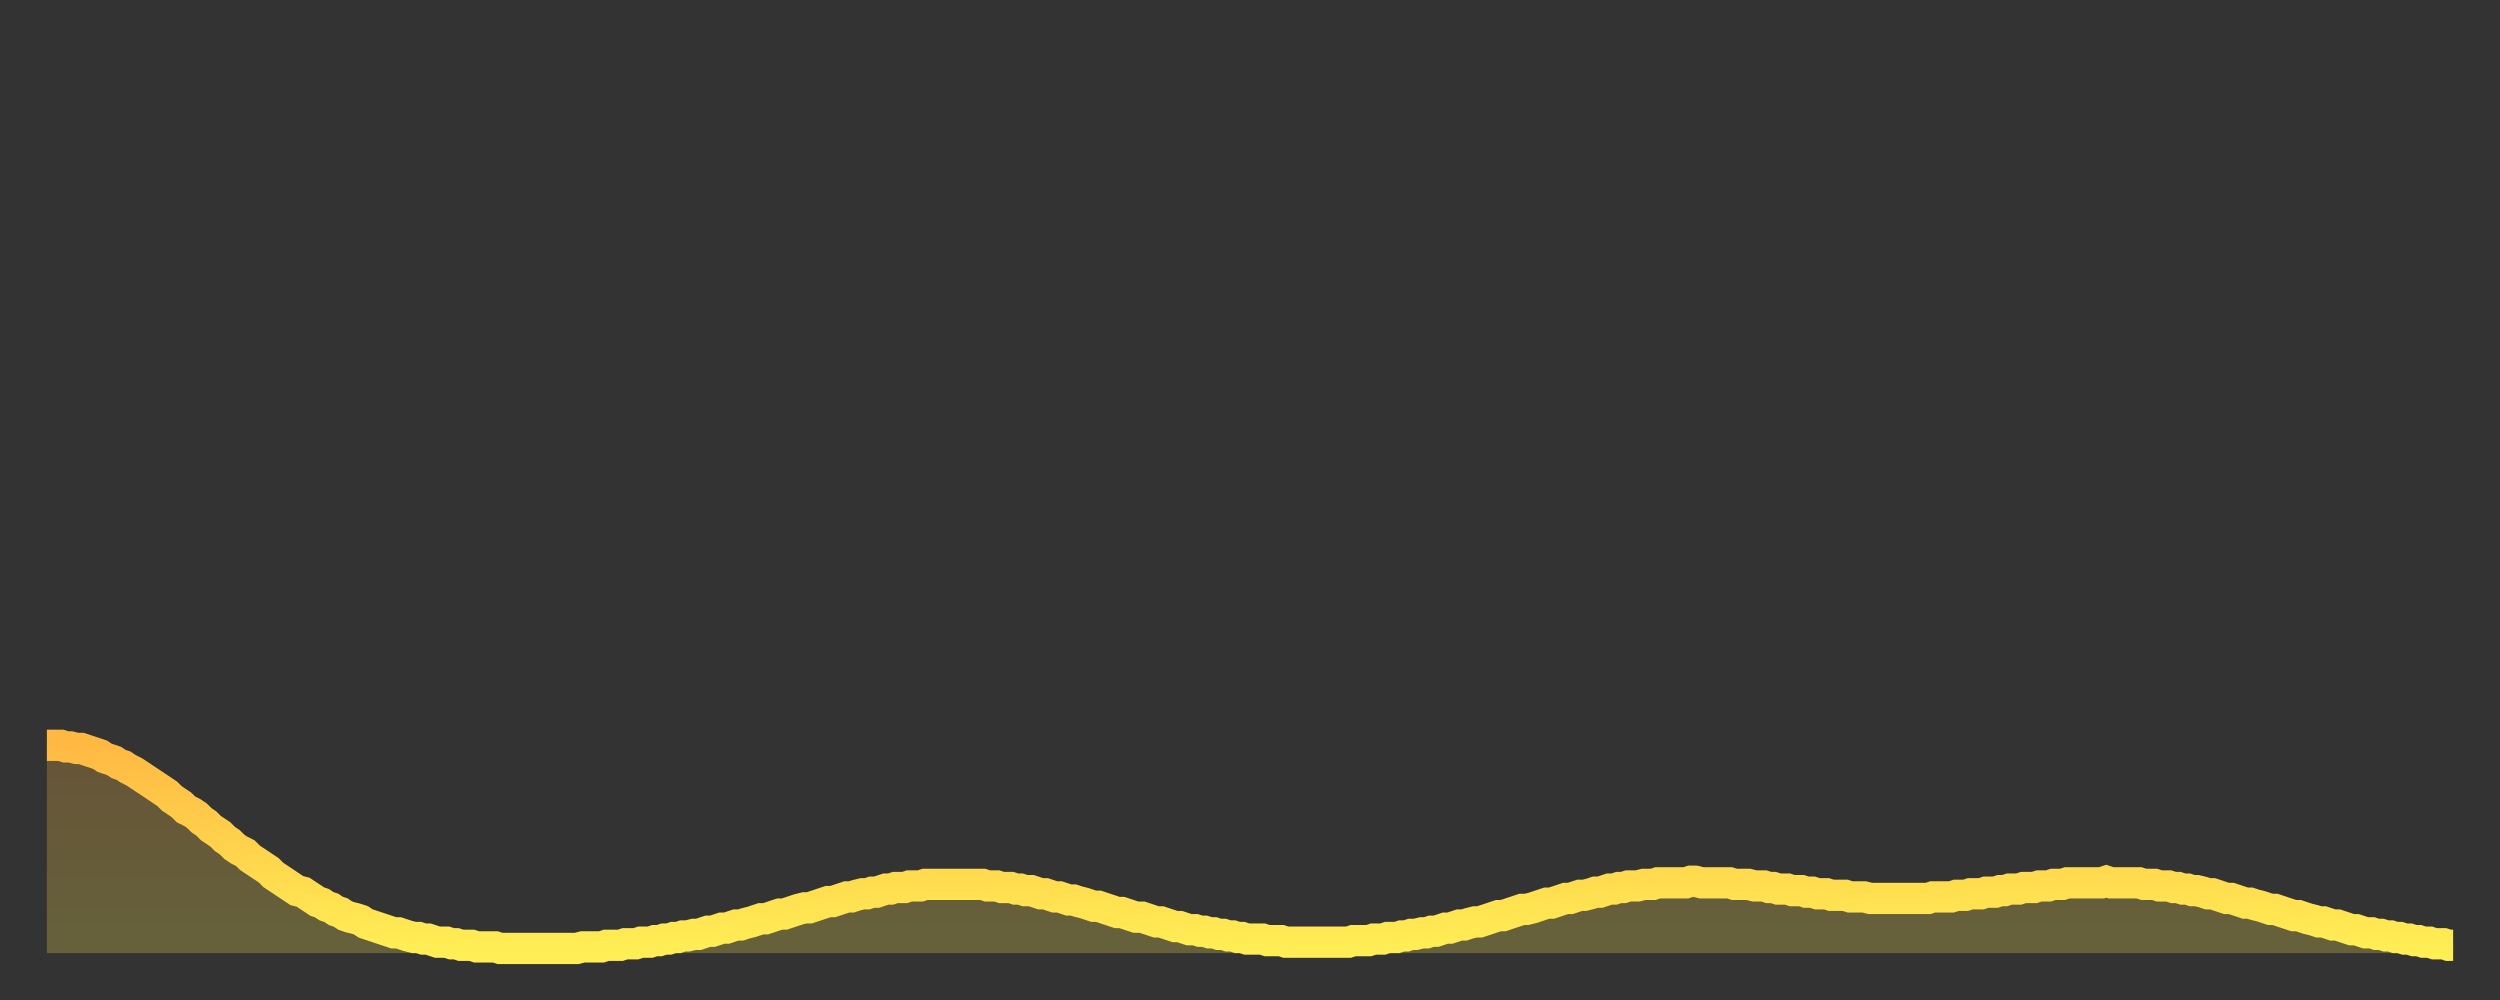
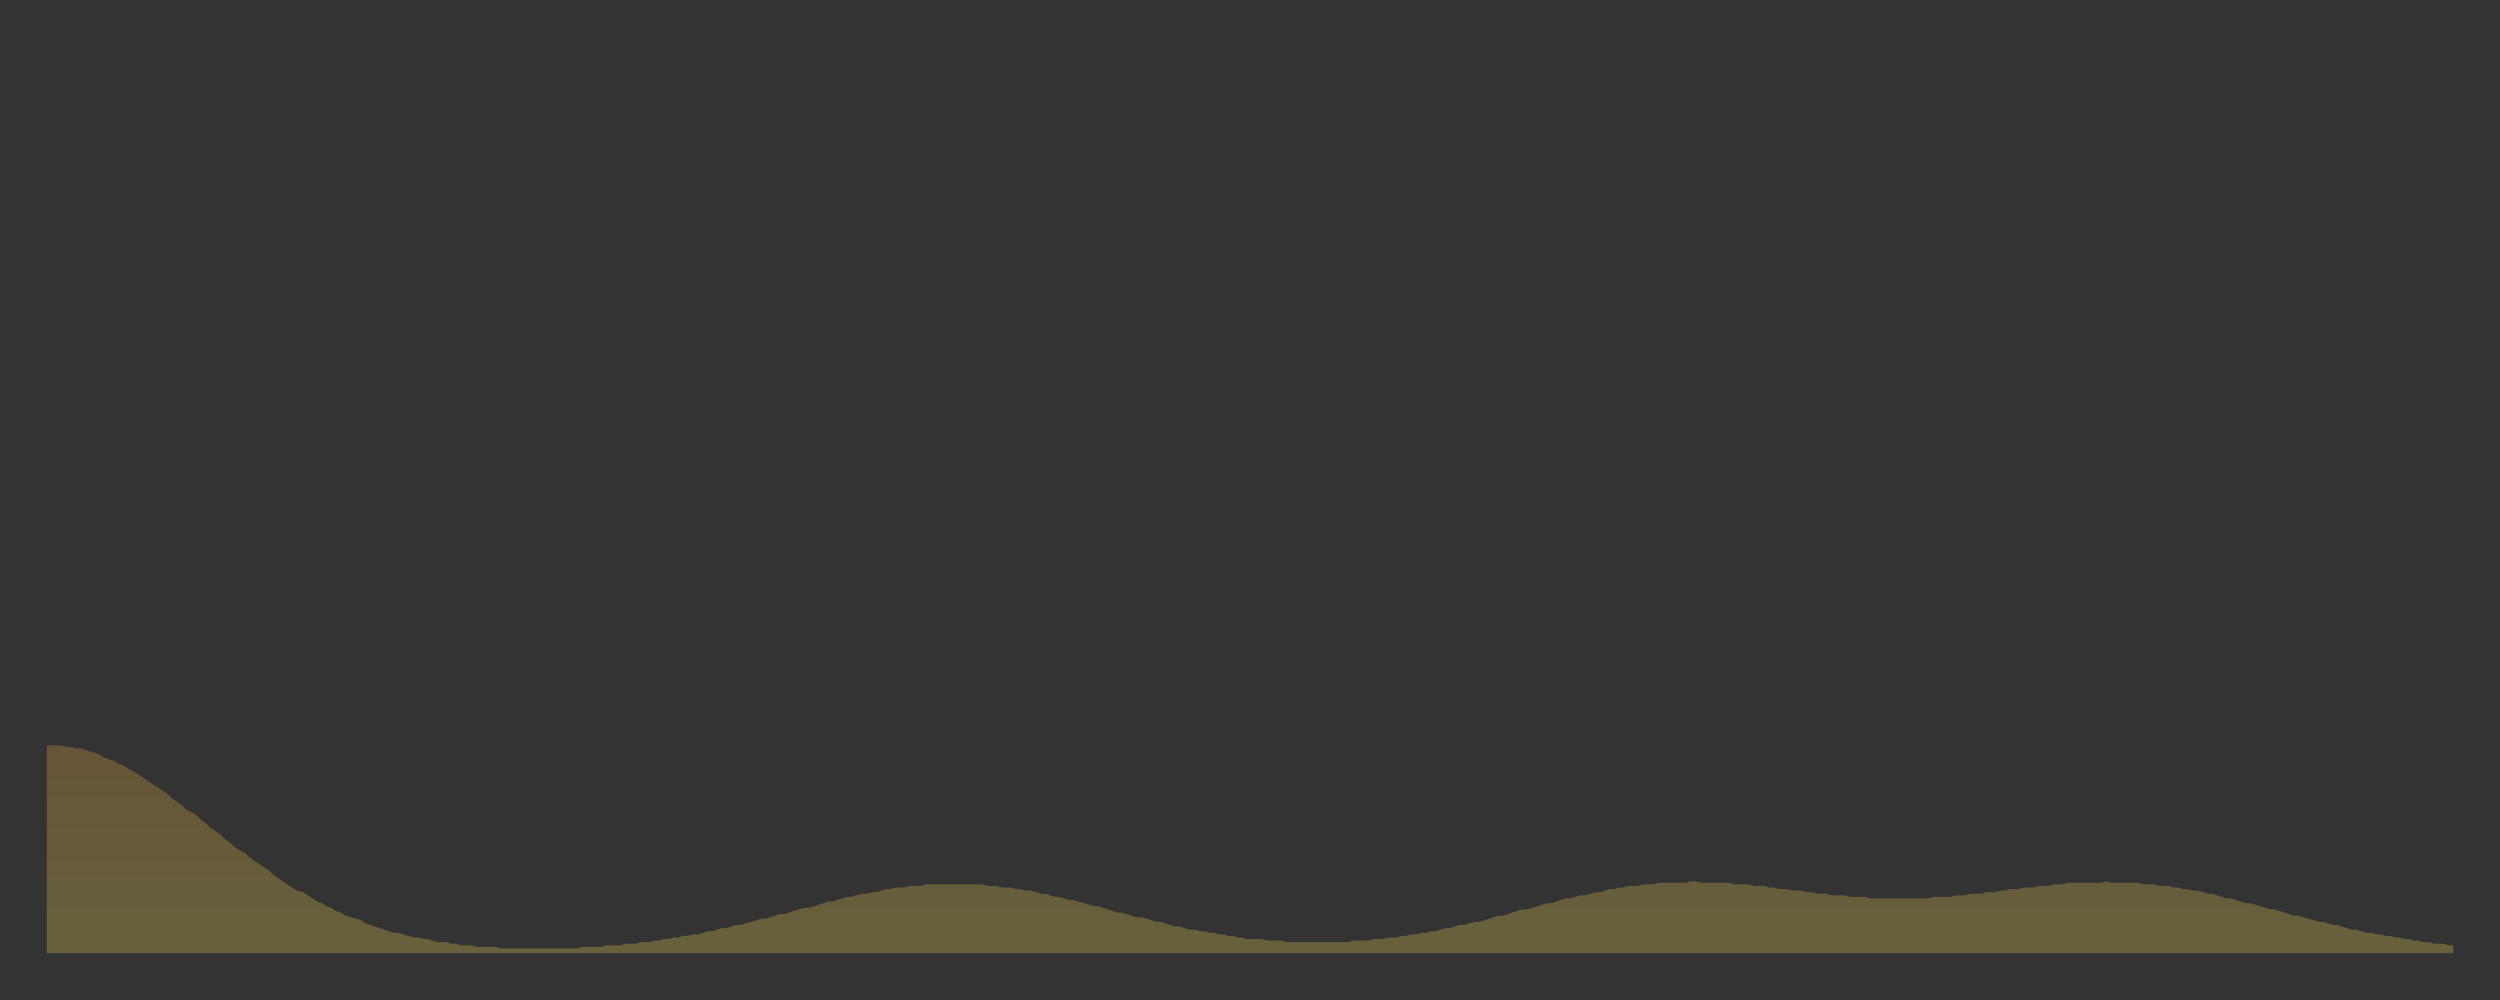
<svg xmlns="http://www.w3.org/2000/svg" baseProfile="full" height="64" version="1.1" width="160">
  <rect width="100%" height="100%" fill="#333333" stroke="none" />
  <defs>
    <linearGradient id="id47176" x1="0" x2="0" y1="0" y2="1">
      <stop offset="0%" stop-color="#ffb943" />
      <stop offset="50%" stop-color="#ffd34c" />
      <stop offset="100%" stop-color="#ffee55" />
    </linearGradient>
  </defs>
  <g transform="translate(3,3)">
    <g>
-       <path d="M 0.0 44.7 0.3 44.7 0.6 44.7 0.9 44.7 1.2 44.8 1.5 44.8 1.9 44.9 2.2 44.9 2.5 45.0 2.8 45.1 3.1 45.2 3.4 45.3 3.7 45.5 4.0 45.6 4.3 45.7 4.6 45.9 4.9 46.0 5.2 46.2 5.6 46.4 5.9 46.6 6.2 46.8 6.5 47.0 6.8 47.2 7.1 47.4 7.4 47.6 7.7 47.8 8.0 48.1 8.3 48.3 8.6 48.5 8.9 48.8 9.3 49.0 9.6 49.2 9.9 49.5 10.2 49.7 10.5 50.0 10.8 50.2 11.1 50.4 11.4 50.7 11.7 50.9 12.0 51.2 12.3 51.4 12.7 51.6 13.0 51.9 13.3 52.1 13.6 52.3 13.9 52.5 14.2 52.7 14.5 53.0 14.8 53.2 15.1 53.4 15.4 53.6 15.7 53.8 16.0 54.0 16.4 54.1 16.7 54.3 17.0 54.5 17.3 54.7 17.6 54.8 17.9 55.0 18.2 55.1 18.5 55.3 18.8 55.4 19.1 55.6 19.4 55.7 19.8 55.8 20.1 55.9 20.4 56.1 20.7 56.2 21.0 56.3 21.3 56.4 21.6 56.5 21.9 56.6 22.2 56.7 22.5 56.7 22.8 56.8 23.1 56.9 23.5 57.0 23.8 57.0 24.1 57.1 24.4 57.1 24.7 57.2 25.0 57.3 25.3 57.3 25.6 57.3 25.9 57.4 26.2 57.4 26.5 57.5 26.8 57.5 27.2 57.5 27.5 57.6 27.8 57.6 28.1 57.6 28.4 57.6 28.7 57.6 29.0 57.7 29.3 57.7 29.6 57.7 29.9 57.7 30.2 57.7 30.6 57.7 30.9 57.7 31.2 57.7 31.5 57.7 31.8 57.7 32.1 57.7 32.4 57.7 32.7 57.7 33.0 57.7 33.3 57.7 33.6 57.7 33.9 57.7 34.3 57.6 34.6 57.6 34.9 57.6 35.2 57.6 35.5 57.6 35.8 57.5 36.1 57.5 36.4 57.5 36.7 57.5 37.0 57.4 37.3 57.4 37.7 57.4 38.0 57.3 38.3 57.3 38.6 57.3 38.9 57.2 39.2 57.2 39.5 57.1 39.8 57.1 40.1 57.0 40.4 57.0 40.7 56.9 41.0 56.9 41.4 56.8 41.7 56.8 42.0 56.7 42.3 56.6 42.6 56.6 42.9 56.5 43.2 56.4 43.5 56.4 43.8 56.3 44.1 56.2 44.4 56.2 44.7 56.1 45.1 56.0 45.4 55.9 45.7 55.8 46.0 55.8 46.3 55.7 46.6 55.6 46.9 55.5 47.2 55.5 47.5 55.4 47.8 55.3 48.1 55.2 48.5 55.1 48.8 55.1 49.1 55.0 49.4 54.9 49.7 54.8 50.0 54.7 50.3 54.7 50.6 54.6 50.9 54.5 51.2 54.4 51.5 54.4 51.8 54.3 52.2 54.2 52.5 54.2 52.8 54.1 53.1 54.1 53.4 54.0 53.7 53.9 54.0 53.9 54.3 53.8 54.6 53.8 54.9 53.8 55.2 53.7 55.6 53.7 55.9 53.7 56.2 53.6 56.5 53.6 56.8 53.6 57.1 53.6 57.4 53.6 57.7 53.6 58.0 53.6 58.3 53.6 58.6 53.6 58.9 53.6 59.3 53.6 59.6 53.6 59.9 53.6 60.2 53.7 60.5 53.7 60.8 53.7 61.1 53.8 61.4 53.8 61.7 53.8 62.0 53.9 62.3 53.9 62.6 54.0 63.0 54.0 63.3 54.1 63.6 54.2 63.9 54.2 64.2 54.3 64.5 54.4 64.8 54.4 65.1 54.5 65.4 54.6 65.7 54.6 66.0 54.7 66.4 54.8 66.7 54.9 67.0 55.0 67.3 55.0 67.6 55.1 67.9 55.2 68.2 55.3 68.5 55.4 68.8 55.4 69.1 55.5 69.4 55.6 69.7 55.7 70.1 55.7 70.4 55.8 70.7 55.9 71.0 56.0 71.3 56.0 71.6 56.1 71.9 56.2 72.2 56.3 72.5 56.3 72.8 56.4 73.1 56.5 73.5 56.5 73.8 56.6 74.1 56.6 74.4 56.7 74.7 56.7 75.0 56.8 75.3 56.8 75.6 56.9 75.9 56.9 76.2 57.0 76.5 57.0 76.8 57.1 77.2 57.1 77.5 57.1 77.8 57.1 78.1 57.2 78.4 57.2 78.7 57.2 79.0 57.2 79.3 57.3 79.6 57.3 79.9 57.3 80.2 57.3 80.5 57.3 80.9 57.3 81.2 57.3 81.5 57.3 81.8 57.3 82.1 57.3 82.4 57.3 82.7 57.3 83.0 57.3 83.3 57.3 83.6 57.2 83.9 57.2 84.3 57.2 84.6 57.2 84.9 57.1 85.2 57.1 85.5 57.1 85.8 57.0 86.1 57.0 86.4 57.0 86.7 56.9 87.0 56.9 87.3 56.8 87.6 56.8 88.0 56.7 88.3 56.7 88.6 56.6 88.9 56.6 89.2 56.5 89.5 56.4 89.8 56.4 90.1 56.3 90.4 56.2 90.7 56.2 91.0 56.1 91.4 56.0 91.7 56.0 92.0 55.9 92.3 55.8 92.6 55.7 92.9 55.6 93.2 55.6 93.5 55.5 93.8 55.4 94.1 55.3 94.4 55.2 94.7 55.2 95.1 55.1 95.4 55.0 95.7 54.9 96.0 54.8 96.3 54.8 96.6 54.7 96.9 54.6 97.2 54.5 97.5 54.5 97.8 54.4 98.1 54.3 98.4 54.3 98.8 54.2 99.1 54.1 99.4 54.1 99.7 54.0 100.0 53.9 100.3 53.9 100.6 53.8 100.9 53.8 101.2 53.7 101.5 53.7 101.8 53.7 102.2 53.6 102.5 53.6 102.8 53.6 103.1 53.5 103.4 53.5 103.7 53.5 104.0 53.5 104.3 53.5 104.6 53.5 104.9 53.5 105.2 53.4 105.5 53.4 105.9 53.5 106.2 53.5 106.5 53.5 106.8 53.5 107.1 53.5 107.4 53.5 107.7 53.5 108.0 53.6 108.3 53.6 108.6 53.6 108.9 53.6 109.3 53.7 109.6 53.7 109.9 53.7 110.2 53.8 110.5 53.8 110.8 53.9 111.1 53.9 111.4 53.9 111.7 54.0 112.0 54.0 112.3 54.0 112.6 54.1 113.0 54.1 113.3 54.2 113.6 54.2 113.9 54.2 114.2 54.3 114.5 54.3 114.8 54.3 115.1 54.3 115.4 54.4 115.7 54.4 116.0 54.4 116.3 54.4 116.7 54.5 117.0 54.5 117.3 54.5 117.6 54.5 117.9 54.5 118.2 54.5 118.5 54.5 118.8 54.5 119.1 54.5 119.4 54.5 119.7 54.5 120.1 54.5 120.4 54.5 120.7 54.4 121.0 54.4 121.3 54.4 121.6 54.4 121.9 54.4 122.2 54.3 122.5 54.3 122.8 54.3 123.1 54.2 123.4 54.2 123.8 54.2 124.1 54.1 124.4 54.1 124.7 54.1 125.0 54.0 125.3 54.0 125.6 53.9 125.9 53.9 126.2 53.9 126.5 53.8 126.8 53.8 127.2 53.8 127.5 53.7 127.8 53.7 128.1 53.7 128.4 53.6 128.7 53.6 129.0 53.6 129.3 53.5 129.6 53.5 129.9 53.5 130.2 53.5 130.5 53.5 130.9 53.5 131.2 53.5 131.5 53.5 131.8 53.4 132.1 53.5 132.4 53.5 132.7 53.5 133.0 53.5 133.3 53.5 133.6 53.5 133.9 53.5 134.2 53.6 134.6 53.6 134.9 53.6 135.2 53.7 135.5 53.7 135.8 53.7 136.1 53.8 136.4 53.8 136.7 53.9 137.0 53.9 137.3 54.0 137.6 54.0 138.0 54.1 138.3 54.2 138.6 54.2 138.9 54.3 139.2 54.4 139.5 54.5 139.8 54.5 140.1 54.6 140.4 54.7 140.7 54.8 141.0 54.8 141.3 54.9 141.7 55.0 142.0 55.1 142.3 55.2 142.6 55.2 142.9 55.3 143.2 55.4 143.5 55.5 143.8 55.6 144.1 55.6 144.4 55.7 144.7 55.8 145.1 55.9 145.4 56.0 145.7 56.0 146.0 56.1 146.3 56.2 146.6 56.2 146.9 56.3 147.2 56.4 147.5 56.5 147.8 56.5 148.1 56.6 148.4 56.7 148.8 56.7 149.1 56.8 149.4 56.8 149.7 56.9 150.0 56.9 150.3 57.0 150.6 57.0 150.9 57.1 151.2 57.1 151.5 57.2 151.8 57.2 152.1 57.3 152.5 57.3 152.8 57.4 153.1 57.4 153.4 57.4 153.7 57.5 154.0 57.5" fill="none" id="graph-curve" opacity="1" stroke="url(#id47176)" stroke-width="2" />
      <path d="M 0 58 L 0.0 44.7 0.3 44.7 0.6 44.7 0.9 44.7 1.2 44.8 1.5 44.8 1.9 44.9 2.2 44.9 2.5 45.0 2.8 45.1 3.1 45.2 3.4 45.3 3.7 45.5 4.0 45.6 4.3 45.7 4.6 45.9 4.9 46.0 5.2 46.2 5.6 46.4 5.9 46.6 6.2 46.8 6.5 47.0 6.8 47.2 7.1 47.4 7.4 47.6 7.7 47.8 8.0 48.1 8.3 48.3 8.6 48.5 8.9 48.8 9.3 49.0 9.6 49.2 9.9 49.5 10.2 49.7 10.5 50.0 10.8 50.2 11.1 50.4 11.4 50.7 11.7 50.9 12.0 51.2 12.3 51.4 12.7 51.6 13.0 51.9 13.3 52.1 13.6 52.3 13.9 52.5 14.2 52.7 14.5 53.0 14.8 53.2 15.1 53.4 15.4 53.6 15.7 53.8 16.0 54.0 16.4 54.1 16.7 54.3 17.0 54.5 17.3 54.7 17.6 54.8 17.9 55.0 18.2 55.1 18.5 55.3 18.8 55.4 19.1 55.6 19.4 55.7 19.8 55.8 20.1 55.9 20.4 56.1 20.7 56.2 21.0 56.3 21.3 56.4 21.6 56.5 21.9 56.6 22.2 56.7 22.5 56.7 22.8 56.8 23.1 56.9 23.5 57.0 23.8 57.0 24.1 57.1 24.4 57.1 24.7 57.2 25.0 57.3 25.3 57.3 25.6 57.3 25.9 57.4 26.2 57.4 26.5 57.5 26.8 57.5 27.2 57.5 27.5 57.6 27.8 57.6 28.1 57.6 28.4 57.6 28.7 57.6 29.0 57.7 29.3 57.7 29.6 57.7 29.9 57.7 30.2 57.7 30.6 57.7 30.9 57.7 31.2 57.7 31.5 57.7 31.8 57.7 32.1 57.7 32.4 57.7 32.7 57.7 33.0 57.7 33.3 57.7 33.6 57.7 33.9 57.7 34.3 57.6 34.6 57.6 34.9 57.6 35.2 57.6 35.5 57.6 35.8 57.5 36.1 57.5 36.4 57.5 36.7 57.5 37.0 57.4 37.3 57.4 37.7 57.4 38.0 57.3 38.3 57.3 38.6 57.3 38.9 57.2 39.2 57.2 39.5 57.1 39.8 57.1 40.1 57.0 40.4 57.0 40.7 56.9 41.0 56.9 41.4 56.8 41.7 56.8 42.0 56.7 42.3 56.6 42.6 56.6 42.9 56.5 43.2 56.4 43.5 56.4 43.8 56.3 44.1 56.2 44.4 56.2 44.7 56.1 45.1 56.0 45.4 55.9 45.7 55.8 46.0 55.8 46.3 55.7 46.6 55.6 46.9 55.5 47.2 55.5 47.5 55.4 47.8 55.3 48.1 55.2 48.5 55.1 48.8 55.1 49.1 55.0 49.4 54.9 49.7 54.8 50.0 54.7 50.3 54.7 50.6 54.6 50.9 54.5 51.2 54.4 51.5 54.4 51.8 54.3 52.2 54.2 52.5 54.2 52.8 54.1 53.1 54.1 53.4 54.0 53.7 53.9 54.0 53.9 54.3 53.8 54.6 53.8 54.9 53.8 55.2 53.7 55.6 53.7 55.9 53.7 56.2 53.6 56.5 53.6 56.8 53.6 57.1 53.6 57.4 53.6 57.7 53.6 58.0 53.6 58.3 53.6 58.6 53.6 58.9 53.6 59.3 53.6 59.6 53.6 59.9 53.6 60.2 53.7 60.5 53.7 60.8 53.7 61.1 53.8 61.4 53.8 61.7 53.8 62.0 53.9 62.3 53.9 62.6 54.0 63.0 54.0 63.3 54.1 63.6 54.2 63.9 54.2 64.2 54.3 64.5 54.4 64.8 54.4 65.1 54.5 65.4 54.6 65.7 54.6 66.0 54.7 66.4 54.8 66.7 54.9 67.0 55.0 67.3 55.0 67.6 55.1 67.9 55.2 68.2 55.3 68.5 55.4 68.8 55.4 69.1 55.5 69.4 55.6 69.7 55.7 70.1 55.7 70.4 55.8 70.7 55.9 71.0 56.0 71.3 56.0 71.6 56.1 71.9 56.2 72.2 56.3 72.5 56.3 72.8 56.4 73.1 56.5 73.5 56.5 73.8 56.6 74.1 56.6 74.4 56.7 74.7 56.7 75.0 56.8 75.3 56.8 75.6 56.9 75.9 56.9 76.2 57.0 76.5 57.0 76.8 57.1 77.2 57.1 77.5 57.1 77.8 57.1 78.1 57.2 78.4 57.2 78.7 57.2 79.0 57.2 79.3 57.3 79.6 57.3 79.9 57.3 80.2 57.3 80.5 57.3 80.9 57.3 81.2 57.3 81.5 57.3 81.8 57.3 82.1 57.3 82.4 57.3 82.7 57.3 83.0 57.3 83.3 57.3 83.6 57.2 83.9 57.2 84.3 57.2 84.6 57.2 84.9 57.1 85.2 57.1 85.5 57.1 85.8 57.0 86.1 57.0 86.4 57.0 86.7 56.9 87.0 56.9 87.3 56.8 87.6 56.8 88.0 56.7 88.3 56.7 88.6 56.6 88.9 56.6 89.2 56.5 89.5 56.4 89.8 56.4 90.1 56.3 90.4 56.2 90.7 56.2 91.0 56.1 91.4 56.0 91.7 56.0 92.0 55.9 92.3 55.8 92.6 55.7 92.9 55.6 93.2 55.6 93.5 55.5 93.8 55.4 94.1 55.3 94.4 55.2 94.7 55.2 95.1 55.1 95.4 55.0 95.7 54.9 96.0 54.8 96.3 54.8 96.6 54.7 96.9 54.6 97.2 54.5 97.5 54.5 97.8 54.4 98.1 54.3 98.4 54.3 98.8 54.2 99.1 54.1 99.4 54.1 99.7 54.0 100.0 53.9 100.3 53.9 100.6 53.8 100.9 53.8 101.2 53.7 101.5 53.7 101.8 53.7 102.2 53.6 102.5 53.6 102.8 53.6 103.1 53.5 103.4 53.5 103.7 53.5 104.0 53.5 104.3 53.5 104.6 53.5 104.9 53.5 105.2 53.4 105.5 53.4 105.9 53.5 106.2 53.5 106.5 53.5 106.8 53.5 107.1 53.5 107.4 53.5 107.7 53.5 108.0 53.6 108.3 53.6 108.6 53.6 108.9 53.6 109.3 53.7 109.6 53.7 109.9 53.7 110.2 53.8 110.5 53.8 110.8 53.9 111.1 53.9 111.4 53.9 111.7 54.0 112.0 54.0 112.3 54.0 112.6 54.1 113.0 54.1 113.3 54.2 113.6 54.2 113.9 54.2 114.2 54.3 114.5 54.3 114.8 54.3 115.1 54.3 115.4 54.4 115.7 54.4 116.0 54.4 116.3 54.4 116.7 54.5 117.0 54.5 117.3 54.5 117.6 54.5 117.9 54.5 118.2 54.5 118.5 54.5 118.8 54.5 119.1 54.5 119.4 54.5 119.7 54.5 120.1 54.5 120.4 54.5 120.7 54.4 121.0 54.4 121.3 54.4 121.6 54.4 121.9 54.4 122.2 54.3 122.5 54.3 122.8 54.3 123.1 54.2 123.4 54.2 123.8 54.2 124.1 54.1 124.4 54.1 124.7 54.1 125.0 54.0 125.3 54.0 125.6 53.9 125.9 53.9 126.2 53.9 126.5 53.8 126.8 53.8 127.2 53.8 127.5 53.7 127.8 53.7 128.1 53.7 128.4 53.6 128.7 53.6 129.0 53.6 129.3 53.5 129.6 53.5 129.9 53.5 130.2 53.5 130.5 53.5 130.9 53.5 131.2 53.5 131.5 53.5 131.8 53.4 132.1 53.5 132.4 53.5 132.7 53.5 133.0 53.5 133.3 53.5 133.6 53.5 133.9 53.5 134.2 53.6 134.6 53.6 134.9 53.6 135.2 53.7 135.5 53.7 135.8 53.7 136.1 53.8 136.4 53.8 136.7 53.9 137.0 53.9 137.3 54.0 137.6 54.0 138.0 54.1 138.3 54.2 138.6 54.2 138.9 54.3 139.2 54.4 139.5 54.5 139.8 54.5 140.1 54.6 140.4 54.7 140.7 54.8 141.0 54.8 141.3 54.9 141.7 55.0 142.0 55.1 142.3 55.2 142.6 55.2 142.9 55.3 143.2 55.4 143.5 55.5 143.8 55.6 144.1 55.6 144.4 55.7 144.7 55.8 145.1 55.9 145.4 56.0 145.7 56.0 146.0 56.1 146.3 56.2 146.6 56.2 146.9 56.3 147.2 56.4 147.5 56.5 147.8 56.5 148.1 56.6 148.4 56.7 148.8 56.7 149.1 56.8 149.4 56.8 149.7 56.9 150.0 56.9 150.3 57.0 150.6 57.0 150.9 57.1 151.2 57.1 151.5 57.2 151.8 57.2 152.1 57.3 152.5 57.3 152.8 57.4 153.1 57.4 153.4 57.4 153.7 57.5 154.0 57.5 154 58" fill="url(#id47176)" fill-opacity=".25" id="graph-shadow" />
    </g>
  </g>
</svg>